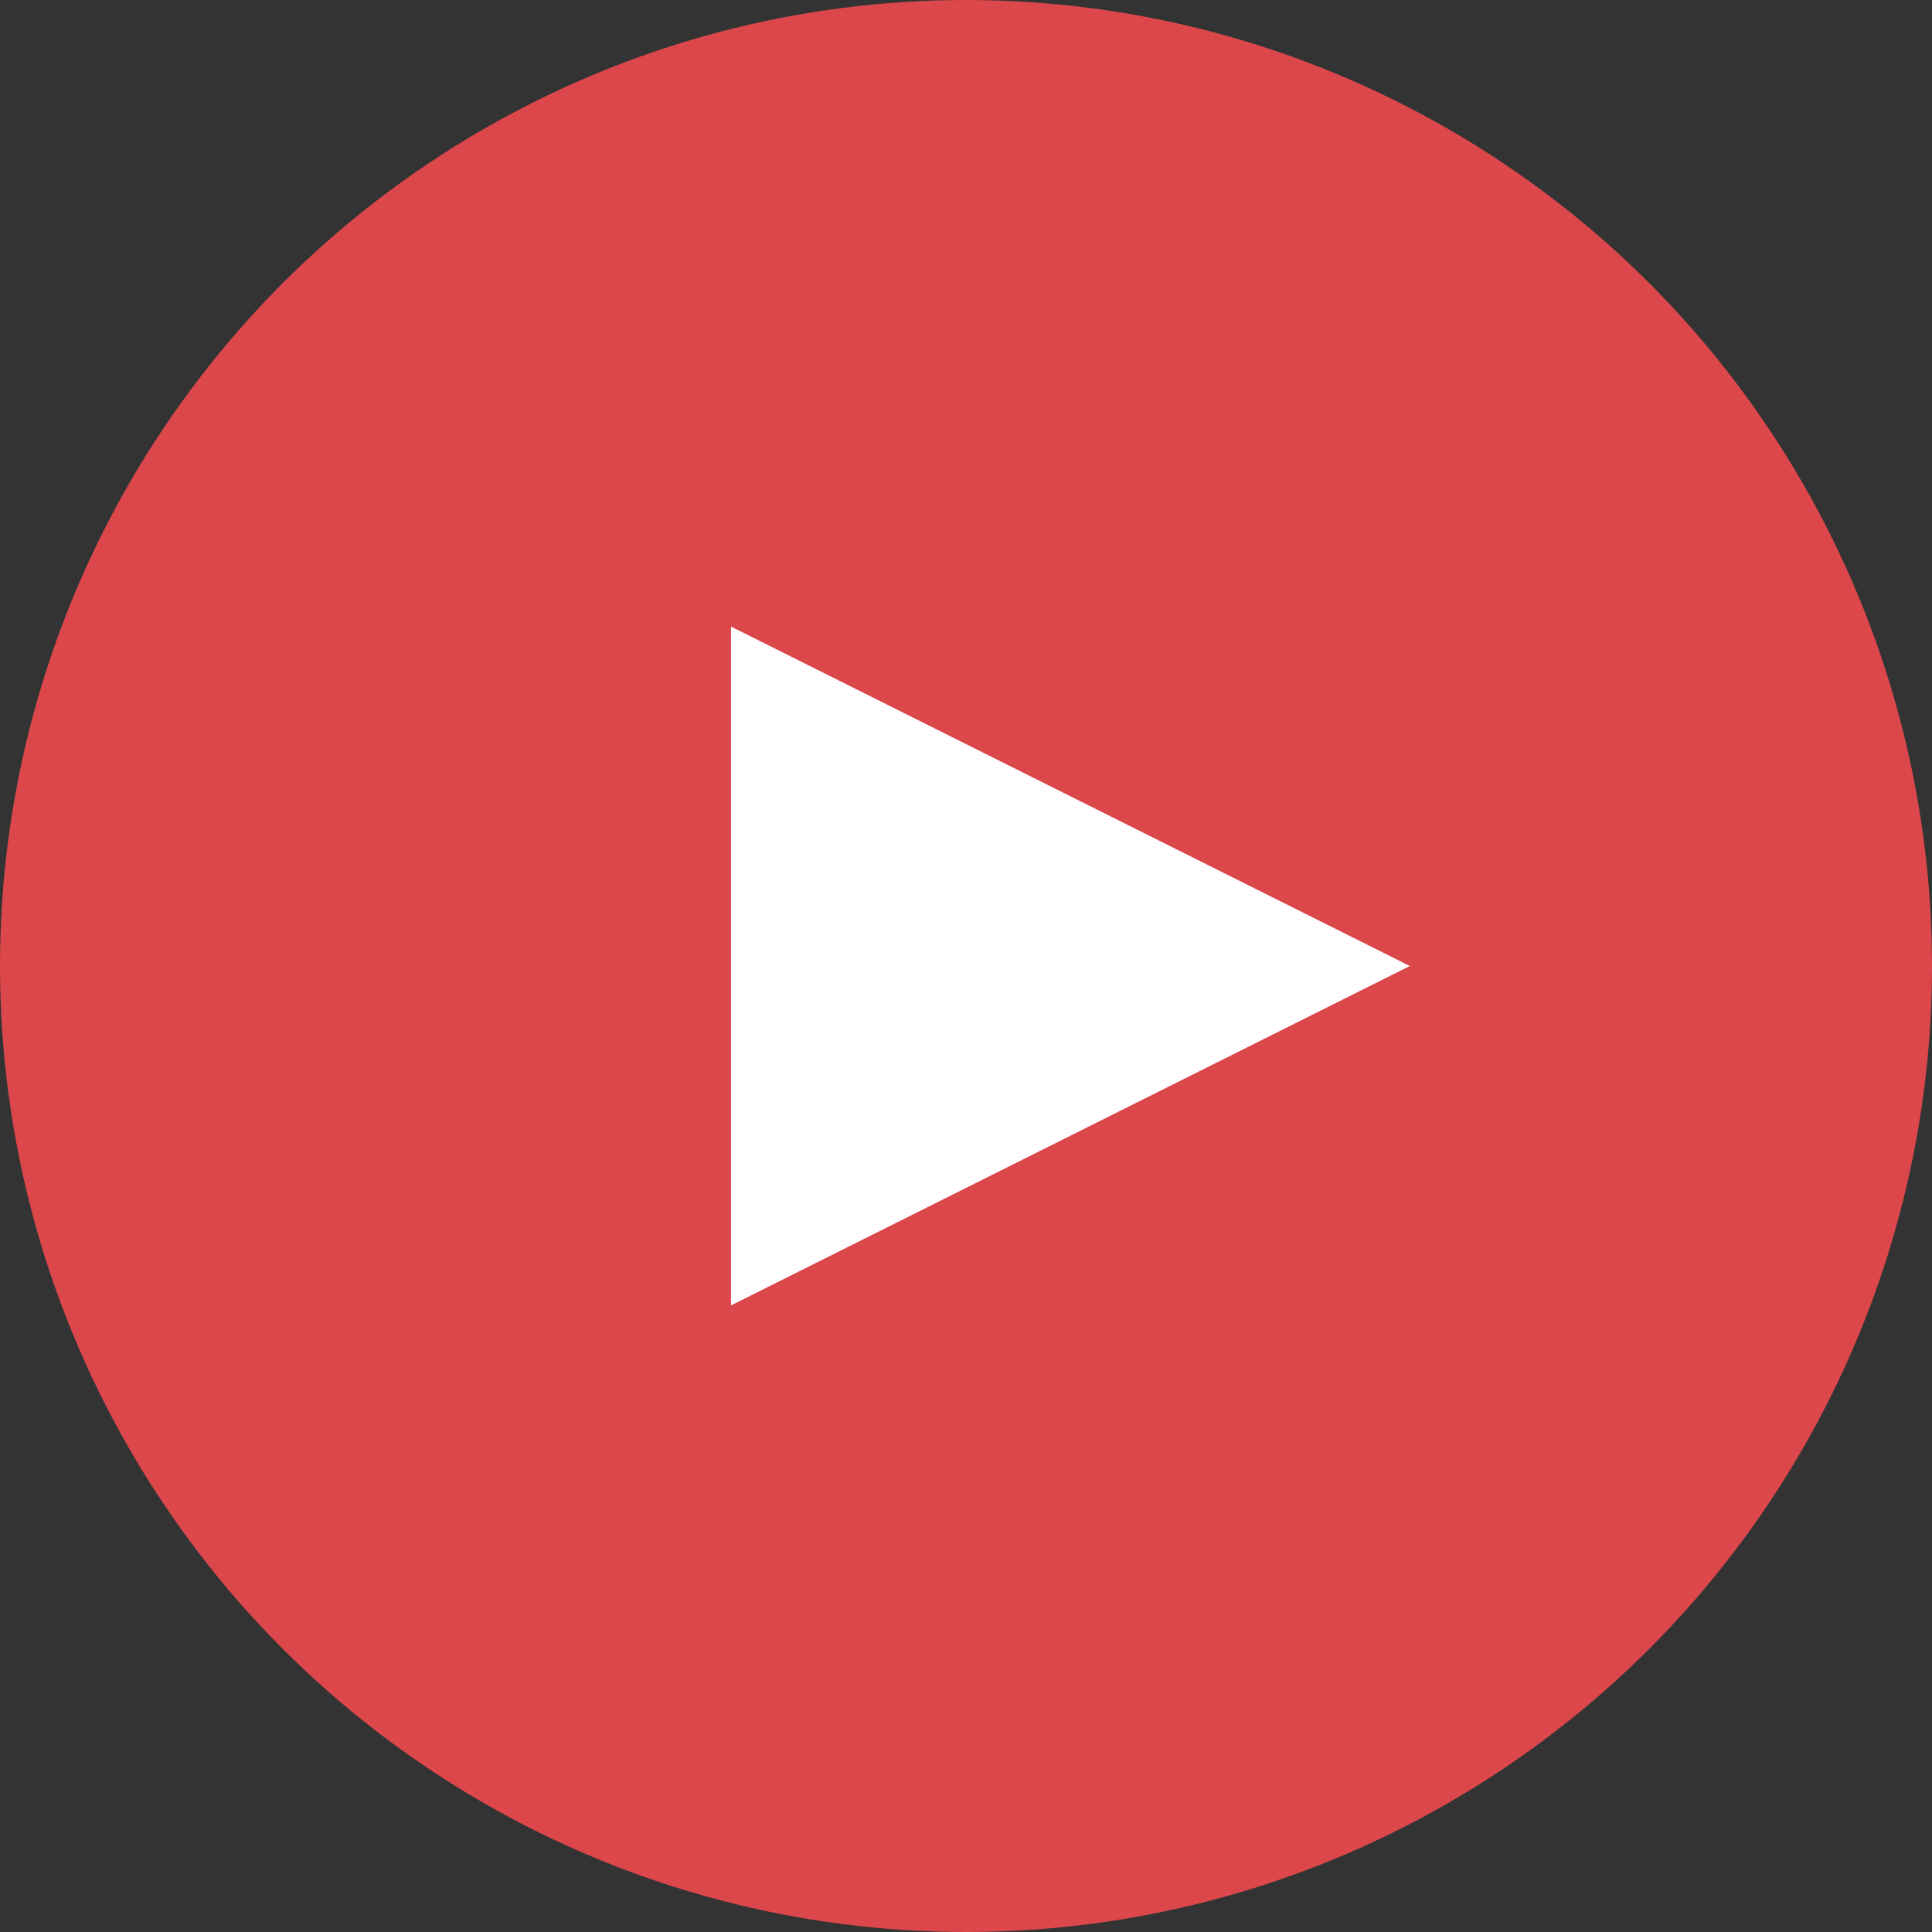
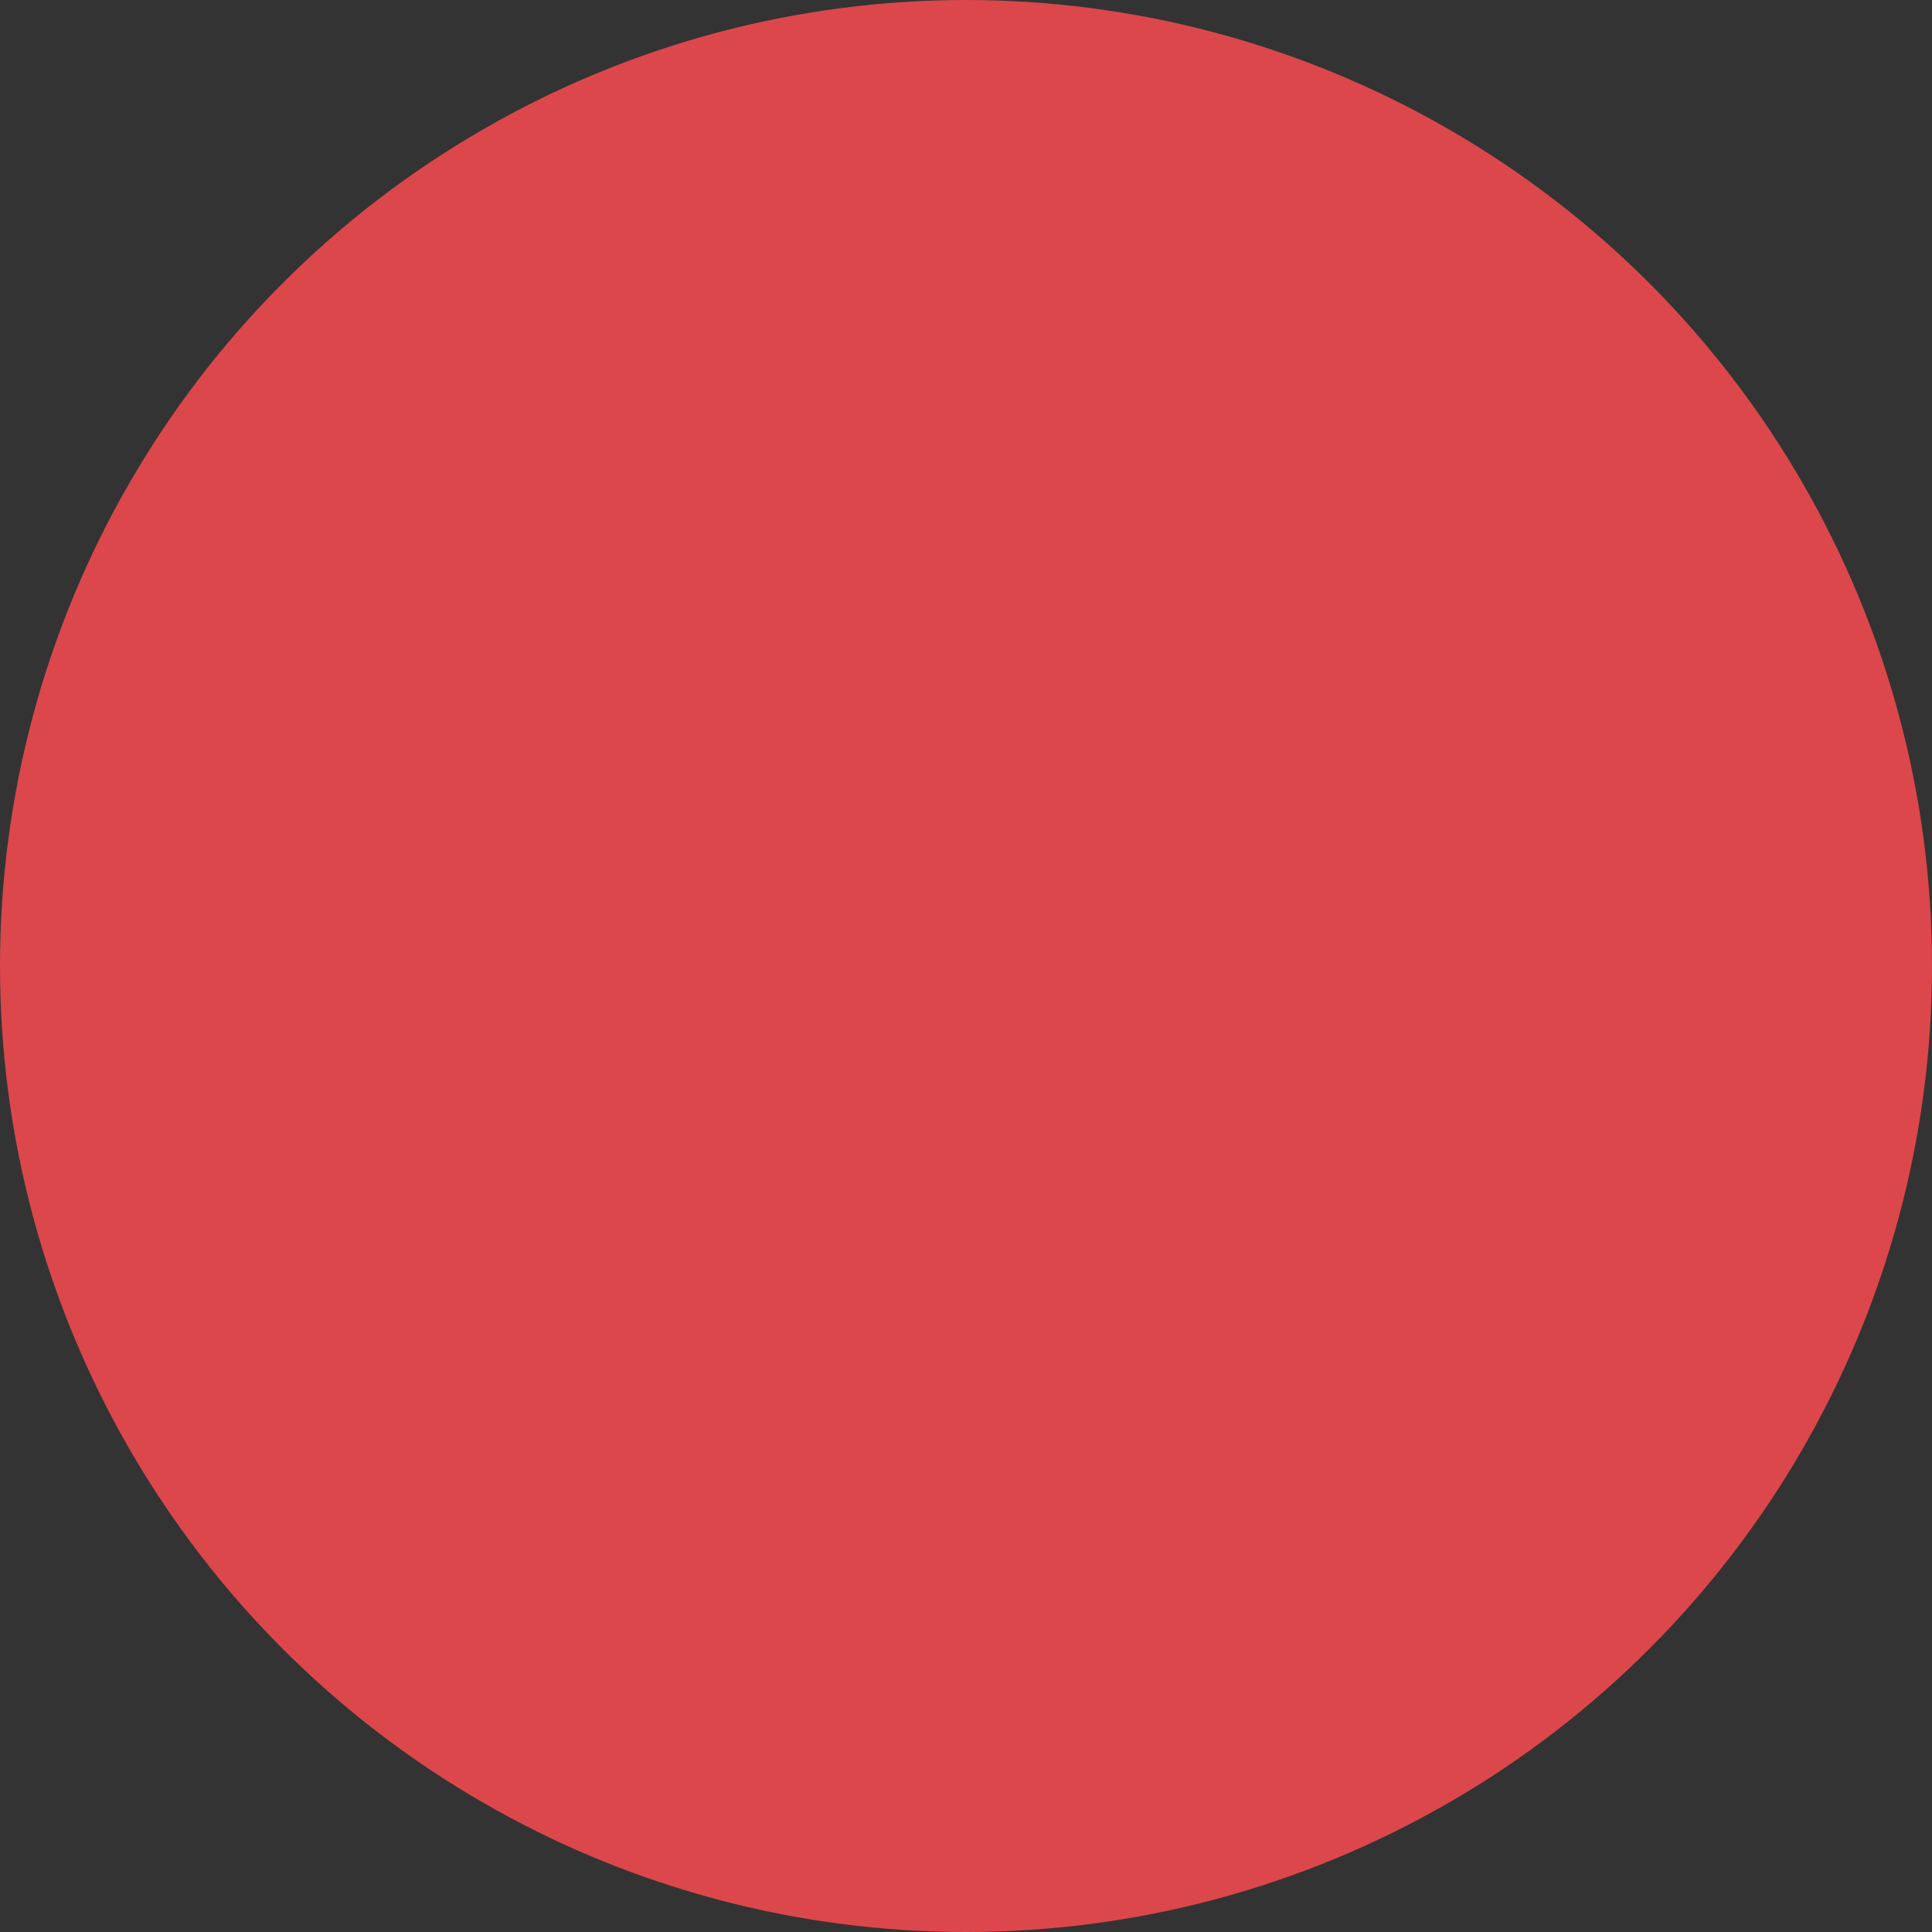
<svg xmlns="http://www.w3.org/2000/svg" width="37" height="37" viewBox="0 0 37 37">
  <rect x="0" y="0" width="37" height="37" fill="#333333" stroke="none" />
  <g fill="none" fill-rule="evenodd">
    <circle cx="18.5" cy="18.5" r="18" stroke="#DC474B" fill="#DC474B" />
-     <polygon fill="#fff" points="20.5 12 27 25 14 25" transform="rotate(90 20.5 18.5)" />
  </g>
</svg>